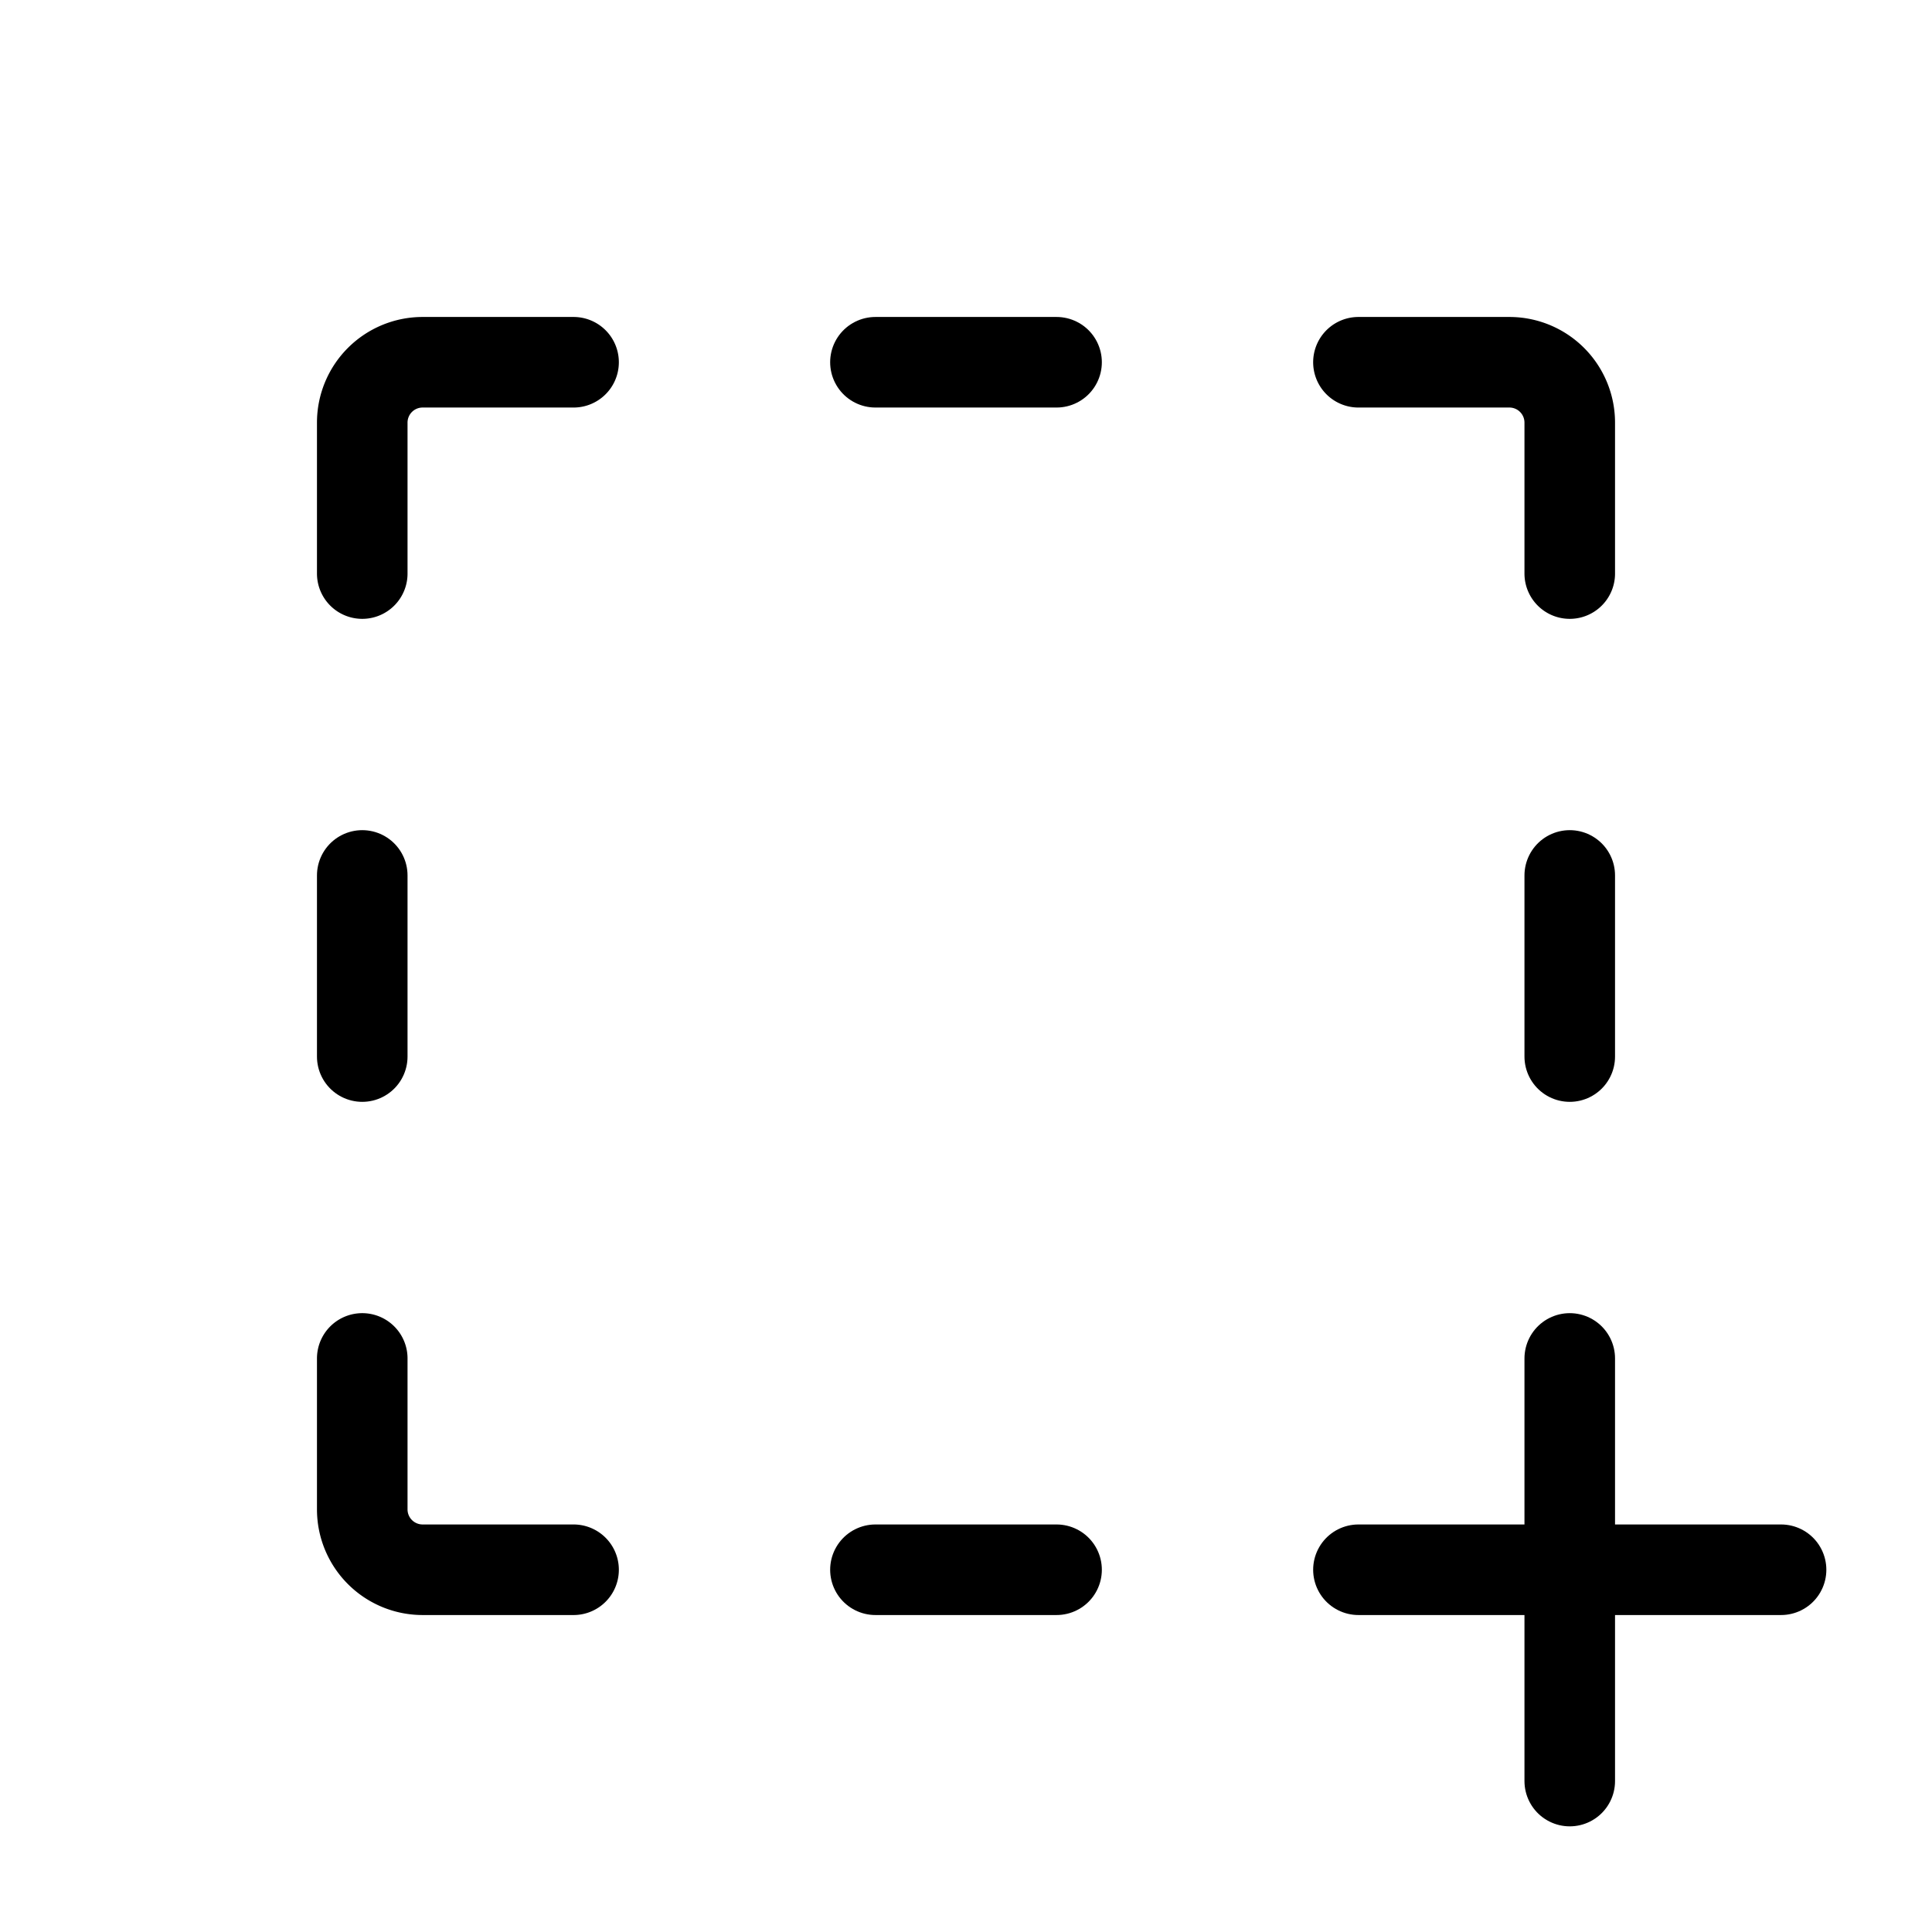
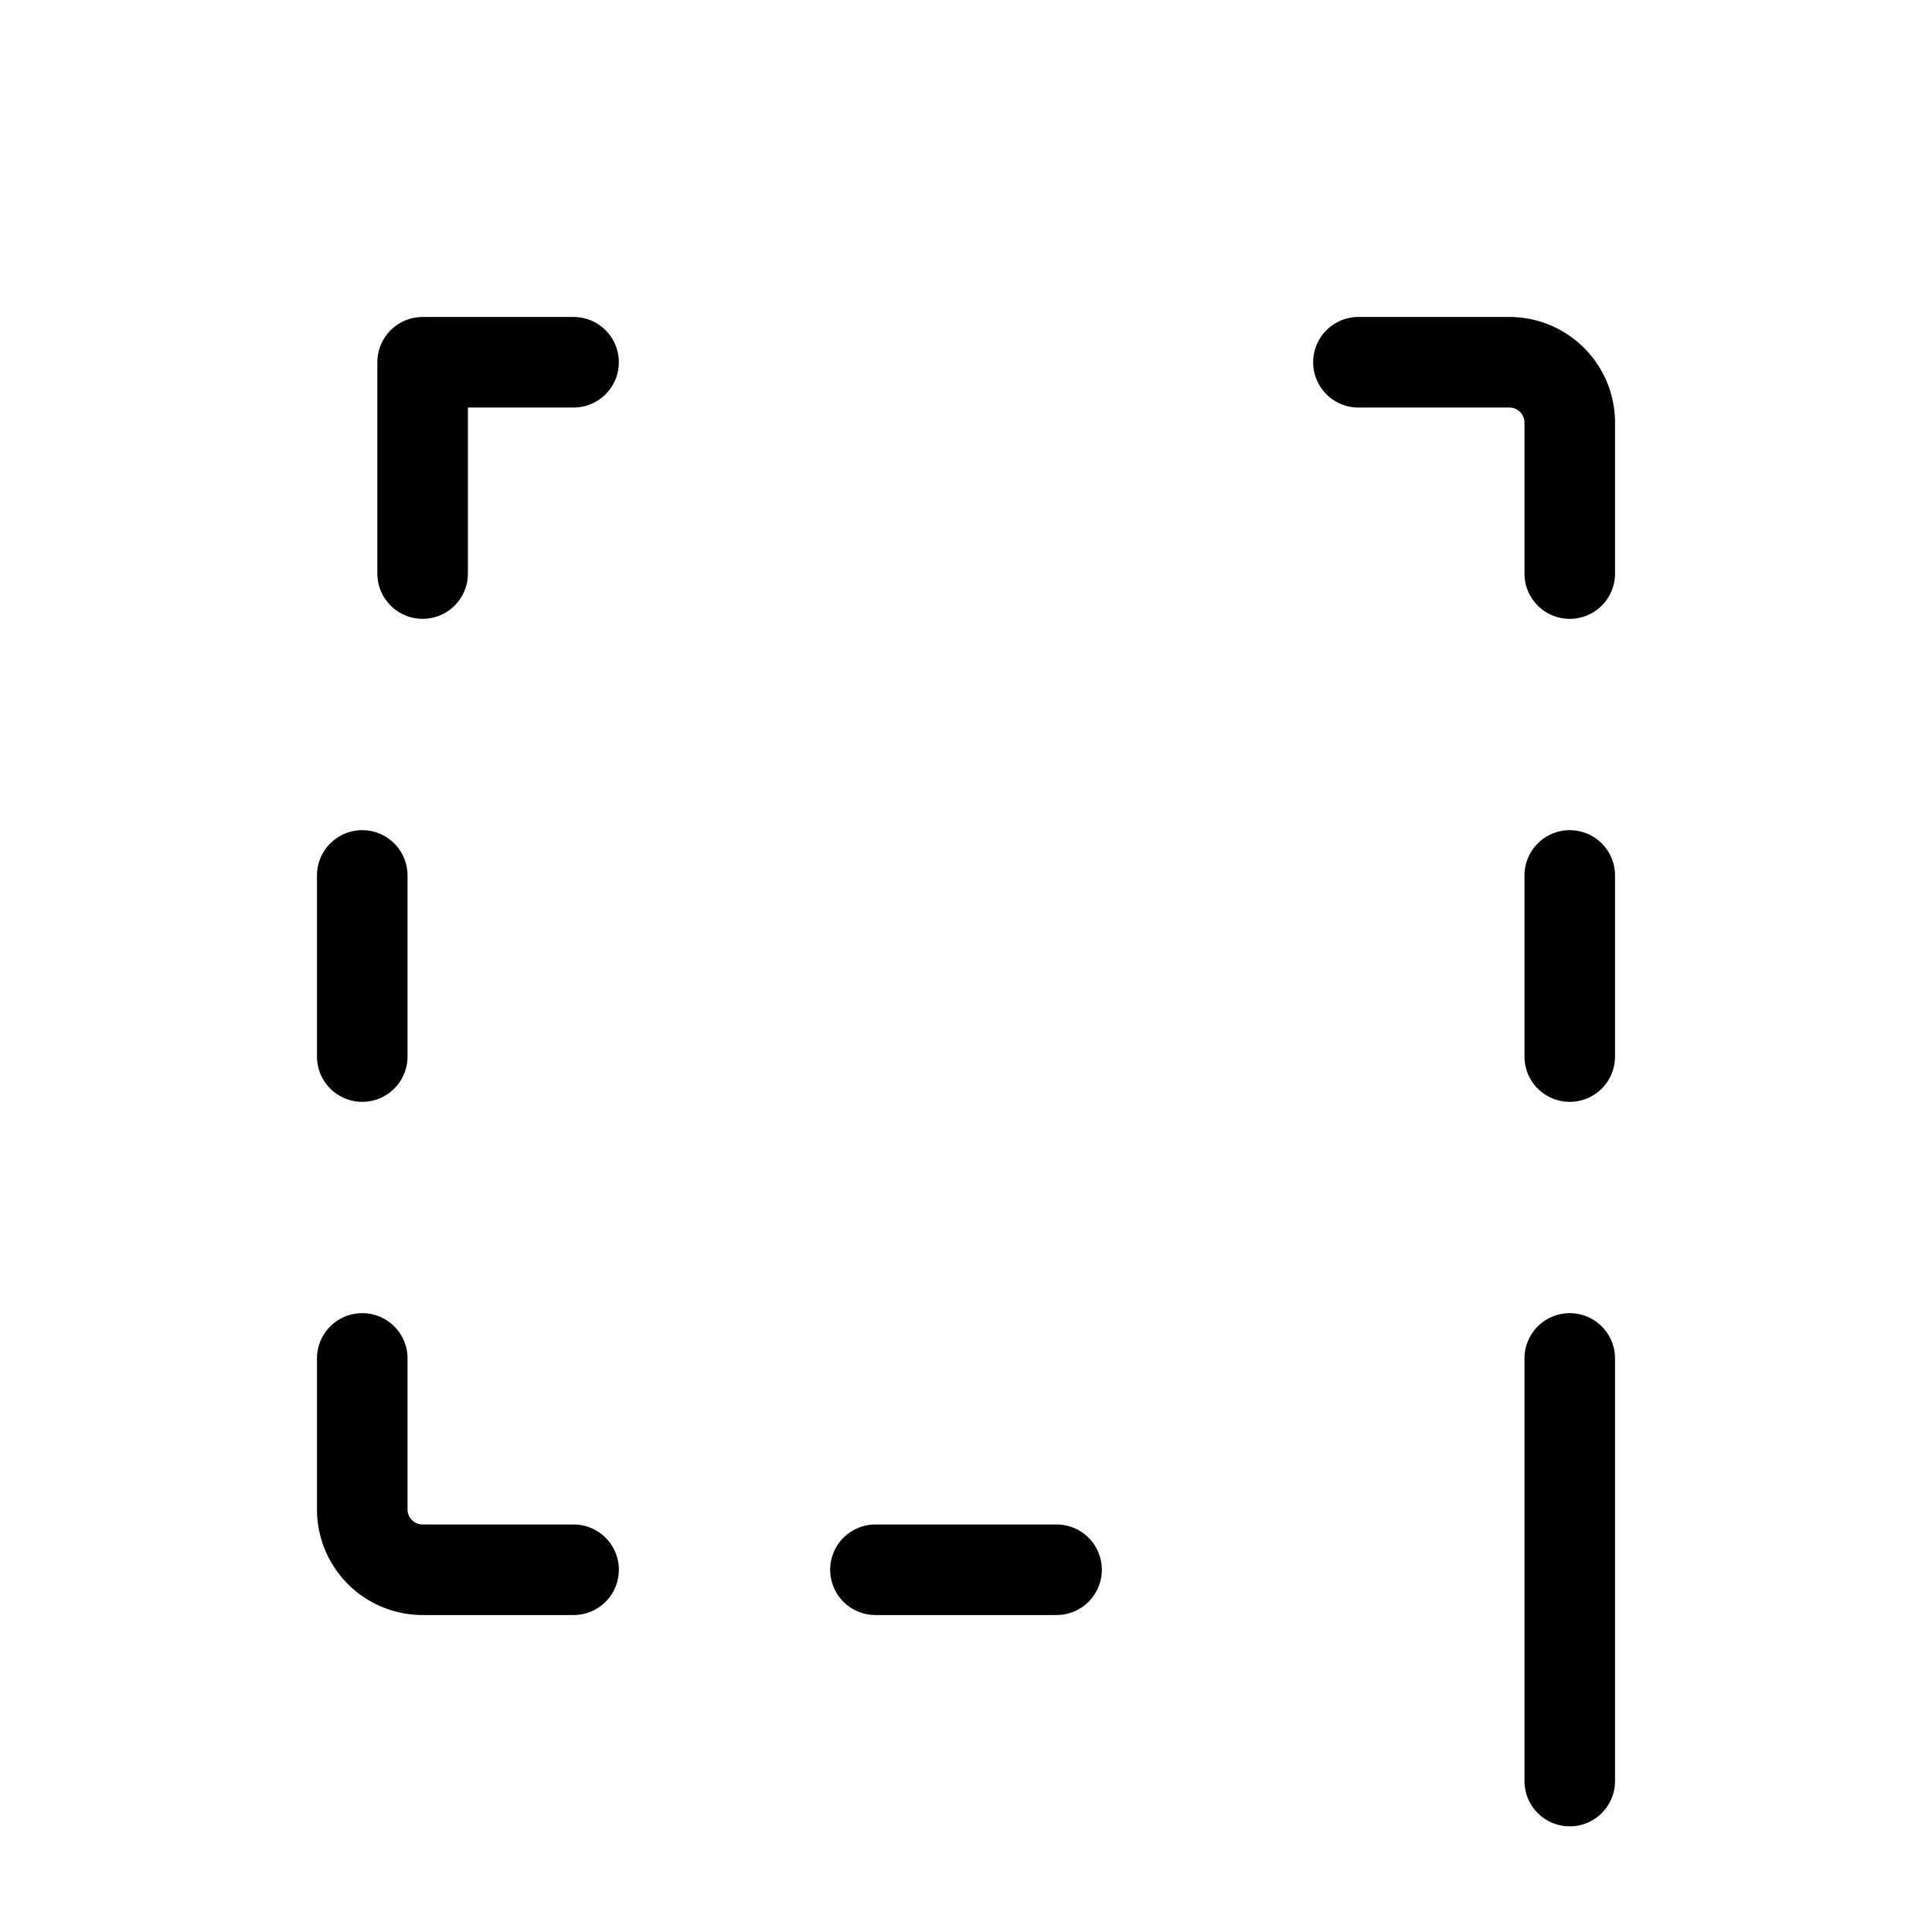
<svg xmlns="http://www.w3.org/2000/svg" viewBox="0 0 256 256">
-   <rect width="256" height="256" fill="none" />
-   <line x1="140" y1="48" x2="116" y2="48" fill="none" stroke="#000" stroke-linecap="round" stroke-linejoin="round" stroke-width="12" />
  <line x1="116" y1="208" x2="140" y2="208" fill="none" stroke="#000" stroke-linecap="round" stroke-linejoin="round" stroke-width="12" />
  <path d="M180,48h20a8,8,0,0,1,8,8V76" fill="none" stroke="#000" stroke-linecap="round" stroke-linejoin="round" stroke-width="12" />
  <line x1="208" y1="140" x2="208" y2="116" fill="none" stroke="#000" stroke-linecap="round" stroke-linejoin="round" stroke-width="12" />
  <line x1="48" y1="116" x2="48" y2="140" fill="none" stroke="#000" stroke-linecap="round" stroke-linejoin="round" stroke-width="12" />
  <path d="M76,208H56a8,8,0,0,1-8-8V180" fill="none" stroke="#000" stroke-linecap="round" stroke-linejoin="round" stroke-width="12" />
-   <path d="M76,48H56a8,8,0,0,0-8,8V76" fill="none" stroke="#000" stroke-linecap="round" stroke-linejoin="round" stroke-width="12" />
+   <path d="M76,48H56V76" fill="none" stroke="#000" stroke-linecap="round" stroke-linejoin="round" stroke-width="12" />
  <line x1="208" y1="180" x2="208" y2="236" fill="none" stroke="#000" stroke-linecap="round" stroke-linejoin="round" stroke-width="12" />
-   <line x1="236" y1="208" x2="180" y2="208" fill="none" stroke="#000" stroke-linecap="round" stroke-linejoin="round" stroke-width="12" />
</svg>